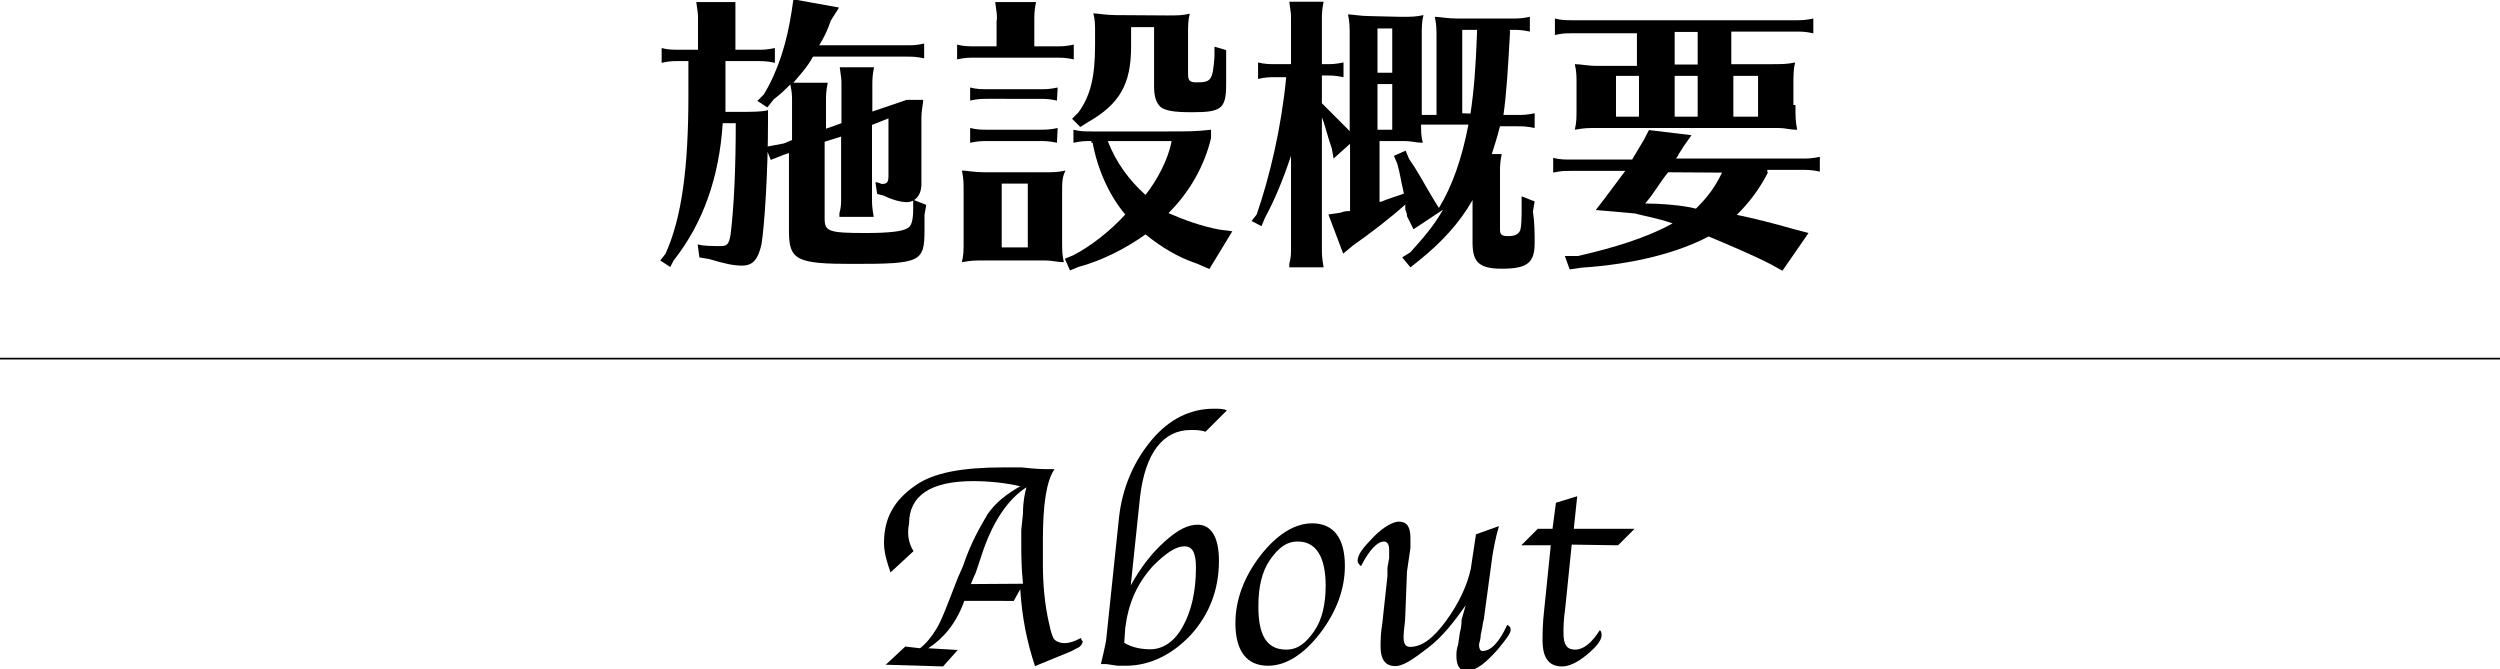
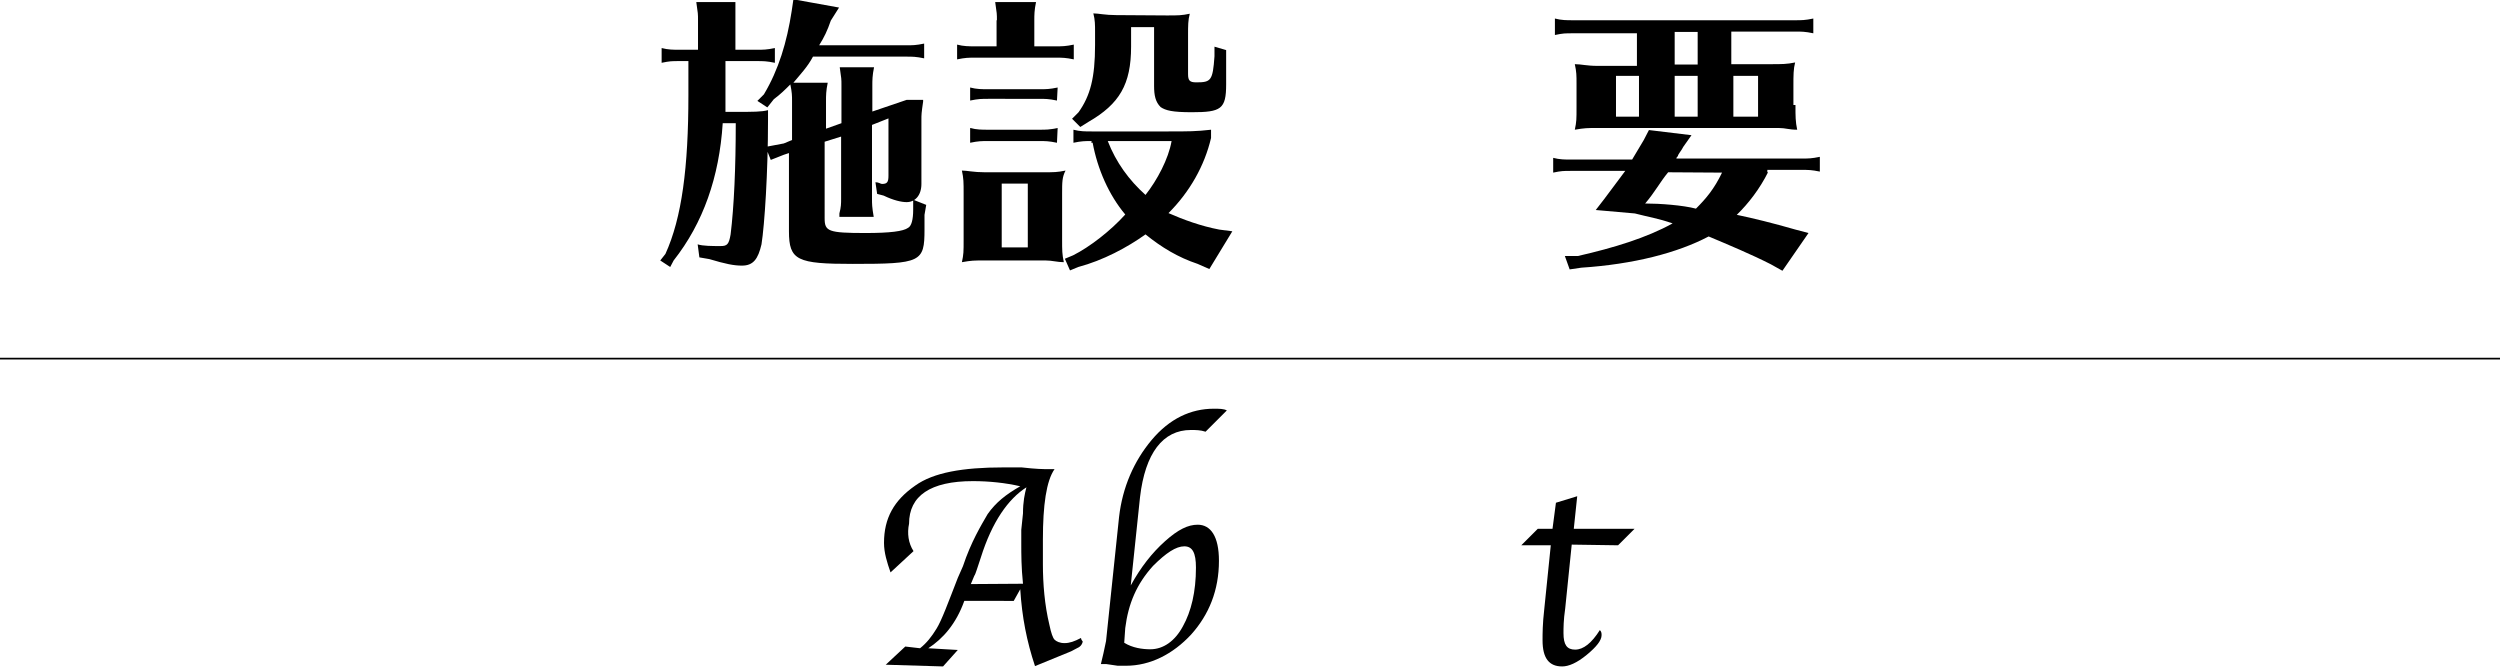
<svg xmlns="http://www.w3.org/2000/svg" version="1.1" id="レイヤー_1" x="0px" y="0px" viewBox="0 325.4 728.5 195" enable-background="new 0 325.4 728.5 195" xml:space="preserve">
  <g id="施設概要">
    <g>
      <path d="M198.1,343.2c-2.4,0-2.9,0-5.3,0.5v-4.3c1.9,0.5,3.4,0.5,5.3,0.5h5.3v-8.6c0-1.9,0-1.9-0.5-5.3h11.4c0,2.4,0,3.8,0,5.3    v8.6h6.2c1.9,0,2.9,0,5.3-0.5v4.3c-2.4-0.5-3.4-0.5-5.3-0.5h-9.1v10c0,1.9,0,2.4,0,4.8h2.9c5.3,0,7.6,0,9.5-0.5v2.9    c0,15.2-1,30.5-1.9,36.2c-1,4.3-2.4,6.2-5.7,6.2c-2.4,0-4.8-0.5-9.5-1.9l-2.9-0.5l-0.5-3.8c1.5,0.5,4.3,0.5,6.7,0.5    c1.9,0,2.4-0.5,2.9-3.4c1-8.1,1.5-19.6,1.5-32.4h-3.8c-1,15.7-5.7,29.1-14.3,40l-1,1.9l-2.9-1.9l1.5-1.9    c4.8-10.5,6.7-25.3,6.7-46.2v-10L198.1,343.2L198.1,343.2z M245.2,361.3v-11c0-1.9,0-1.9-0.5-5.3h10c-0.5,2.4-0.5,3.8-0.5,5.3v7.6    l10-3.4h4.8v0.5c-0.5,3.4-0.5,3.8-0.5,5.3V379c0,3.4-1.9,5.3-4.3,5.3c-1.5,0-3.8-0.5-6.7-1.9l-1.9-0.5l-0.5-3.4    c1,0,1.5,0.5,1.9,0.5c1.5,0,1.9-0.5,1.9-2.4v-16.7l-4.8,1.9v21.5c0,1.5,0,2.4,0.5,5.3h-10v-1c0.5-1.9,0.5-2.9,0.5-4.3v-18.1    l-4.8,1.5V389c0,3.8,1,4.3,11.9,4.3c7.2,0,11-0.5,12.4-1.5c1-0.5,1.5-2.4,1.5-5.3v-2.9l3.8,1.5l-0.5,2.9c0,1.9,0,2.9,0,4.3    c0,9.5-1,10-20.9,10c-16.2,0-18.6-1-18.6-9.5v-22.8l-1.5,0.5l-3.8,1.5l-1.5-3.8l5.3-1l2.4-1v-11.4c0-1.5,0-2.4-0.5-4.8    c-1.5,1.5-2.9,2.9-4.8,4.3l-1.9,2.4l-2.9-1.9l1.9-1.9c4.3-7.2,6.7-15.2,8.1-24.3l0.5-3.4l13.3,2.4l-2.4,3.8    c-1,2.9-1.9,4.8-3.4,7.2h25.3c1.9,0,2.9,0,5.3-0.5v4.3c-2.4-0.5-3.4-0.5-5.3-0.5h-27.1c-1.5,2.9-3.8,5.3-5.7,7.6h10    c-0.5,2.4-0.5,3.8-0.5,5.3v8.1L245.2,361.3z" />
      <path d="M290.5,331.3c0-1.9,0-1.9-0.5-5.3h11.9c-0.5,2.4-0.5,3.8-0.5,5.3v7.6h6.2c1.9,0,2.9,0,5.3-0.5v4.3    c-2.4-0.5-3.4-0.5-5.3-0.5h-23.4c-1.9,0-2.9,0-5.3,0.5v-4.3c1.9,0.5,3.4,0.5,5.3,0.5h6.2V331.3z M303.8,375.6c3.4,0,4.3,0,6.7-0.5    c-1,1.9-1,3.4-1,6.7v13.3c0,3.4,0,4.3,0.5,6.7c-1.9,0-3.4-0.5-5.3-0.5h-1.5h-16.2c-3.4,0-3.8,0-6.7,0.5c0.5-2.4,0.5-2.9,0.5-6.7    v-13.3c0-3.4,0-4.3-0.5-6.7c1.5,0,3.4,0.5,6.7,0.5H303.8L303.8,375.6z M308,354.7c-2.4-0.5-3.4-0.5-5.3-0.5H288    c-1.9,0-2.9,0-5.3,0.5v-3.8c1.9,0.5,3.4,0.5,5.3,0.5h14.9c1.9,0,2.9,0,5.3-0.5L308,354.7L308,354.7z M308,367    c-2.4-0.5-3.4-0.5-5.3-0.5H288c-1.9,0-2.9,0-5.3,0.5v-4.3c1.9,0.5,3.4,0.5,5.3,0.5h14.9c1.9,0,2.9,0,5.3-0.5L308,367L308,367z     M291.9,378.9v18.6h7.6v-18.6H291.9z M318.1,366.5c-1.9,0-2.9,0-5.3,0.5v-3.8c1.9,0.5,3.4,0.5,5.3,0.5h22.4c5.7,0,8.1,0,12.4-0.5    v2.4c-1.9,8.1-6.2,15.7-12.4,21.9c4.3,1.9,9.5,3.8,14.8,4.8l3.8,0.5l-6.7,11l-3.4-1.5c-5.7-1.9-10.5-4.8-15.2-8.6    c-5.3,3.8-12.4,7.6-19.6,9.5l-2.4,1l-1.5-3.4l2.4-1c4.8-2.4,11-7.2,15.2-11.9c-4.8-5.7-8.1-13.3-9.5-20.9H318L318.1,366.5    L318.1,366.5z M340,329.9c3.4,0,4.3,0,6.7-0.5c-0.5,1.9-0.5,3.4-0.5,6.2V347c0,1.9,0.5,2.4,2.4,2.4c4.3,0,4.8-0.5,5.3-7.6V339    l3.4,1v2.4c0,2.4,0,6.2,0,7.6c0,7.2-1.5,8.1-10,8.1c-5.7,0-7.6-0.5-9.1-1.5c-1.5-1.5-1.9-3.4-1.9-6.2v-17.1h-6.7v5.7    c0,11-3.4,16.7-12.4,21.9l-2.4,1.5l-2.4-2.4l1.9-1.9c3.4-4.8,4.8-10,4.8-19.6v-2.4v-1.5c0-1.9,0-3.4-0.5-5.3    c1.5,0,3.4,0.5,6.7,0.5L340,329.9L340,329.9z M322.8,366.5c2.4,6.2,6.2,11.4,11,15.7c3.4-4.3,6.7-10.5,7.6-15.7H322.8z" />
-       <path d="M408.1,330.3c3.4,0,4.3,0,6.7-0.5c-0.5,1.9-0.5,3.4-0.5,6.7v22.4h4.3V337c0-3.4,0-4.3-0.5-6.7c1.5,0,3.4,0.5,6.7,0.5h15.7    c1.9,0,2.9,0,5.3-0.5v4.3c-2.4-0.5-3.4-0.5-5.3-0.5h-0.5v0.5v0.5c-0.5,9.1-1,17.7-1.9,23.8h3.8c1.9,0,2.9,0,5.3-0.5v4.3    c-2.4-0.5-3.4-0.5-5.3-0.5h-4.8c-1,3.8-1.5,5.3-2.4,8.1h2.9c-0.5,2.4-0.5,3.8-0.5,5.3v16.7c0,1.5,0.5,1.9,2.4,1.9s2.9-0.5,3.4-1.5    c0.5-1,0.5-4.3,0.5-6.7v-3.4l3.8,1.5l-0.5,2.9c0.5,3.4,0.5,6.7,0.5,9.1c0,5.7-1.9,7.6-9.5,7.6c-6.7,0-8.6-1.9-8.6-7.6v-12.4    c-3.8,6.7-9.1,12.4-15.7,17.7l-2.4,1.9l-2.4-2.9l2.4-1.5c4.3-4.8,6.7-7.6,9.5-12.4l-8.6,5.7l-1.9-3.8c0-1-0.5-1.9-0.5-1.9    c0-1,0-1,0-1.5c-4.8,4.3-10.5,8.6-15.2,11.9l-2.9,2.4l-4.3-11.4l3.4-0.5c1.5-0.5,1.9-0.5,2.9-0.5v-19.6l-4.8,4.3l-0.5-2.9    c-1.5-4.3-1.9-6.7-2.9-9.1V398c0,1.5,0,2.4,0.5,5.3h-10v-1c0.5-1.9,0.5-2.9,0.5-4.3v-27.2c-2.4,7.2-4.8,12.9-7.6,18.1l-1,2.4    l-2.9-1.5l1.5-1.9c3.8-11,7.2-25.3,8.6-40h-2.9c-2.4,0-2.9,0-5.3,0.5v-4.8c1.9,0.5,3.4,0.5,5.3,0.5h4.3v-12.9c0-1.9,0-1.9-0.5-5.3    h10c-0.5,2.4-0.5,3.8-0.5,5.3v12.9h1c1.9,0,2.9,0,5.3-0.5v4.3c-2.4-0.5-3.4-0.5-5.3-0.5h-1v8.1c3.4,3.4,5.7,5.7,8.1,8.1v-27.3    c0-3.4,0-4.3-0.5-6.7c1.5,0,3.4,0.5,6.7,0.5L408.1,330.3L408.1,330.3z M401.4,333.7v12.9h4.3v-12.9H401.4z M401.4,363.2h4.3v-13.3    h-4.3V363.2z M402.4,384.2c2.4-1,4.3-1.5,6.7-2.4c-1-4.3-1-5.3-1.9-8.6l-1-2.4l3.4-1.5l1,2.4c2.4,3.4,3.8,6.2,7.2,11.9l1.5,2.4    c3.8-6.2,6.7-14.3,8.6-24.3h-13.8c0,1.9,0,3.4,0.5,5.3c-1.9,0-3.4-0.5-5.3-0.5h-1.6h-5.7v17.7H402.4z M428.5,358.5    c1-6.7,1.5-12.9,1.9-23.4v-0.5v-0.5h-4.3v24.3L428.5,358.5L428.5,358.5z" />
      <path d="M515.2,375.6c-2.4,4.8-5.7,9.1-9.1,12.4c4.8,1,10.5,2.4,17.1,4.3l3.8,1l-7.6,11l-3.4-1.9c-5.7-2.9-12.4-5.7-18.1-8.1    c-9.1,4.8-21.9,8.1-37.1,9.1l-3.4,0.5L456,400h3.8c10.5-2.4,20-5.3,27.6-9.5c-4.3-1.5-7.2-1.9-11-2.9l-11.4-1    c3.4-4.3,5.7-7.6,8.6-11.4h-15.7c-2.4,0-2.9,0-5.3,0.5v-4.3c1.9,0.5,3.4,0.5,5.3,0.5h17.7l3.4-5.7l1.5-2.9l12.4,1.5l-2.4,3.4    c-0.5,1-1,1.5-1.5,2.4c0,0.5-0.5,0.5-0.5,1H525c1.9,0,2.9,0,5.3-0.5v4.3c-2.4-0.5-3.4-0.5-5.3-0.5h-10v0.7H515.2z M523.2,356    c0,3.4,0,4.8,0.5,7.2c-2.4,0-3.4-0.5-5.3-0.5H517h-50.4h-1.5c-2.4,0-3.4,0-6.2,0.5c0.5-2.4,0.5-2.9,0.5-6.7v-5.7v-1    c0-2.4,0-3.4-0.5-5.7c1.9,0,3.4,0.5,6.7,0.5H477v-9.5h-18.6c-2.4,0-2.9,0-5.3,0.5v-4.8c1.9,0.5,3.4,0.5,5.3,0.5h64.7    c1.9,0,2.9,0,5.3-0.5v4.3c-2.4-0.5-3.4-0.5-5.3-0.5h-18.6v9.5h11.4c3.4,0,4.8,0,7.2-0.5c-0.5,1.9-0.5,3.8-0.5,6.7v5.7L523.2,356    L523.2,356z M477.6,347.5h-6.7v11.9h6.7V347.5z M486.1,375.6c-2.4,2.9-3.8,5.7-6.7,9.1c4.3,0,11,0.5,14.8,1.5    c2.9-2.9,5.3-5.7,7.6-10.5L486.1,375.6L486.1,375.6z M494.7,334.7H488v9.5h6.7V334.7z M494.7,347.5H488v11.9h6.7V347.5z     M512.3,359.4v-11.9h-7.2v11.9H512.3z" />
      <path d="M266.2,486l-6.7,6.2c-1-2.9-1.9-5.7-1.9-8.6c0-7.2,2.9-12.4,9.1-16.7c5.3-3.8,13.8-5.3,25.7-5.3c1.9,0,3.8,0,5.3,0    c4.3,0.5,6.7,0.5,6.7,0.5h2.9c-2.4,3.4-3.4,10.5-3.4,20.5v2.4v4.8c0,5.7,0.5,11.9,1.9,17.7c0.5,2.4,1,3.8,1.5,4.3    c0.5,0.5,1.5,1,2.9,1c1.5,0,2.9-0.5,4.8-1.5c0,0.5,0.5,1,0.5,1c0,0.5-0.5,1.5-1.5,1.9l-1.9,1l-10.5,4.3    c-2.4-7.2-3.8-14.3-4.3-22.4l-1.9,3.4H281c-2.4,6.7-6.2,11-10.5,13.8l8.6,0.5l-4.3,4.8l-16.7-0.5l5.7-5.3l4.3,0.5    c1.9-1.5,3.4-3.4,4.8-5.7c1.5-2.4,3.4-7.6,6.2-14.8l1.5-3.4c2.4-7.2,5.3-11.9,7.2-15.2c2.4-3.4,5.3-5.7,9.5-8.1    c-4.3-1-9.1-1.5-13.8-1.5c-12.4,0-18.6,4.3-18.6,12.4C264.3,480.8,264.7,483.7,266.2,486z M298.1,495.5c-0.5-4.8-0.5-8.6-0.5-11.9    c0-1.5,0-2.9,0-3.8l0.5-4.8c0-3.4,0.5-5.7,1-7.6c-5.3,3.4-10,10-13.3,20.5c-1,2.9-1.5,4.8-1.9,5.3l-1,2.4L298.1,495.5L298.1,495.5    z" />
      <path d="M329.5,496c2.9-5.3,6.2-9.5,10-12.9s6.7-4.8,9.5-4.8c3.8,0,6.2,3.4,6.2,10.5c0,8.6-2.9,15.7-8.1,21.5    c-5.3,5.7-11.9,9.1-19,9.1c-1,0-1.9,0-2.4,0l-3.4-0.5c0,0-1,0-1.5,0c0.5-1.9,1-4.3,1.5-6.7l3.8-36.2c1-8.6,4.3-16.2,9.5-22.4    c5.2-6.2,11.4-9.1,18.1-9.1c1.5,0,2.9,0,3.8,0.5l-6.2,6.2c-1.5-0.5-2.9-0.5-4.3-0.5c-8.1,0-13.3,6.7-14.8,19.6L329.5,496z     M327.6,512.7c2.4,1.5,5.3,1.9,7.6,1.9c3.8,0,7.2-2.4,9.5-6.7c2.4-4.3,3.8-10,3.8-17.1c0-4.3-1-6.2-3.4-6.2s-5.3,1.9-9.1,5.7    c-4.8,5.3-7.2,11-8.1,18.1L327.6,512.7z" />
-       <path d="M369.5,519.4c-6.2,0-9.5-4.3-9.5-12.4c0-6.7,2.4-13.3,7.2-19.6c4.8-6.2,10-9.5,15.2-9.5c6.2,0,9.5,4.3,9.5,12.4    c0,6.7-2.4,13.3-7.2,19.6C380,516,374.8,519.4,369.5,519.4z M374.8,514.7c3.4,0,5.7-1.9,8.1-5.3c2.4-3.4,3.4-8.1,3.4-13.3    c0-8.6-2.9-12.9-8.1-12.9c-3.4,0-5.7,1.9-8.1,5.3c-2.4,3.4-3.4,8.1-3.4,13.3C366.6,510.3,369,514.7,374.8,514.7z" />
-       <path d="M427.1,501.8c-3.4,4.8-6.7,9.1-11,12.4s-7.2,5.3-9.5,5.3c-2.9,0-4.3-1.9-4.3-5.7c0-1.5,0-3.8,0.5-6.7l1.5-13.8    c0,0,0-1,0-2.4l0.5-2.9c0-1,0-1.5,0-2.4c0-1.5-0.5-2.4-1.5-2.4c-1.9,0-4.3,2.4-6.7,7.2c-0.5-0.5-1-1-1-1.5c0-1.9,1.5-3.8,4.8-7.2    c2.9-2.9,5.7-4.3,7.2-4.3c2.4,0,3.4,1.5,3.4,4.8c0,1,0,1.5,0,2.9l-0.5,3.4l-0.5,3.4l-0.5,12.9c0,1.9-0.5,4.3-0.5,6.2    s0.5,2.9,1.9,2.9c3.4,0,6.7-2.4,10.5-7.6c3.8-5.2,6.2-10.5,7.2-15.2l1.5-10l6.7-2.4c-1,3.4-1.5,6.2-1.9,8.6l-2.4,17.7    c0,1-0.5,1.9-0.5,2.9l-0.5,2.4c0,1.5-0.5,2.4-0.5,2.9c0,1.5,0.5,1.9,1,1.9c2.4,0,4.8-2.4,7.2-7.6c1,0.5,1,1,1,1.5    c0,1-1.5,2.9-3.8,5.7c-3.4,3.8-6.2,6.2-9.1,6.2c-1.9,0-2.9-1.5-2.9-4.3c0-1,0-1.9,0.5-3.4l0.5-3.4c0.5-1.9,0.5-2.9,0.5-3.8    L427.1,501.8z" />
      <path d="M458,484.1l-1.9,18.6c-0.5,3.4-0.5,5.7-0.5,7.2c0,3.4,1,4.8,3.4,4.8c2.4,0,4.8-1.9,7.2-5.7c0.5,0.5,0.5,1,0.5,1.5    c0,1.5-1.5,3.4-4.3,5.7c-2.9,2.4-5.3,3.4-7.2,3.4c-3.8,0-5.7-2.4-5.7-7.6c0-1.9,0-4.8,0.5-9.1l1.9-18.6h-8.6l4.8-4.8h4.3l1-7.6    l6.2-1.9l-1,9.5h17.7l-4.8,4.8L458,484.1L458,484.1z" />
    </g>
    <line fill="none" stroke="#000000" stroke-width="0.5" stroke-miterlimit="10" x1="0" y1="429.9" x2="728.5" y2="429.9" />
  </g>
</svg>